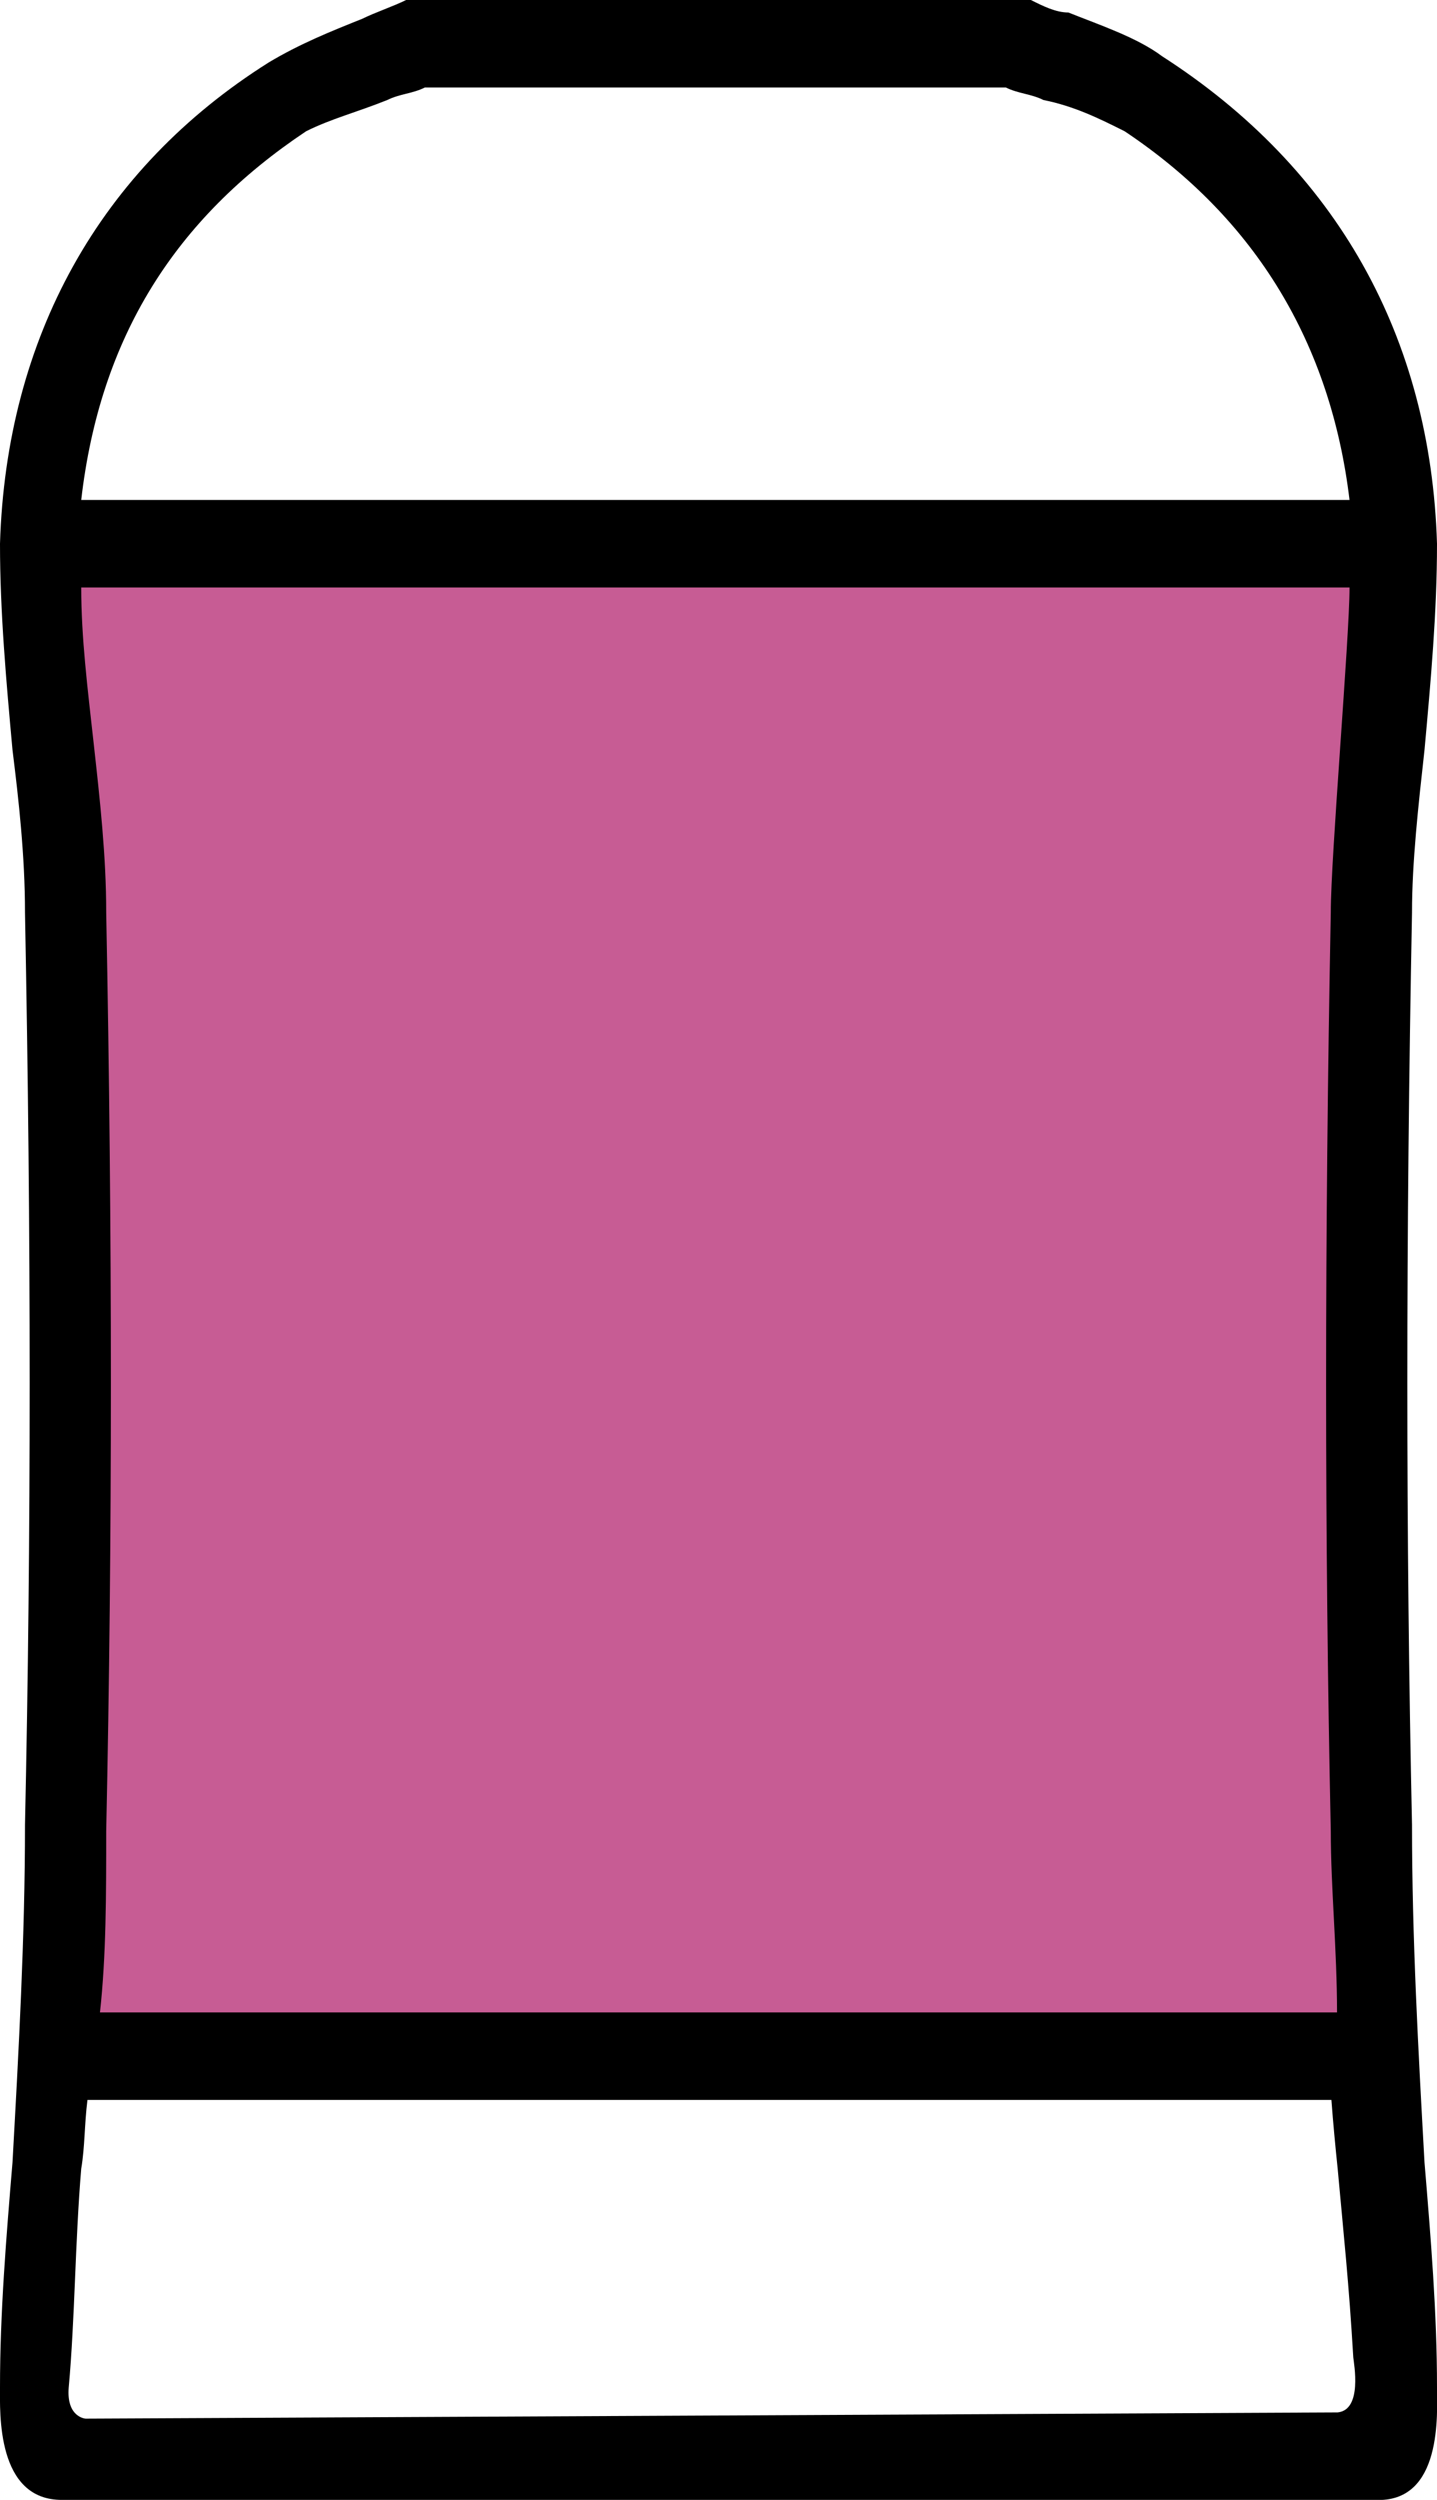
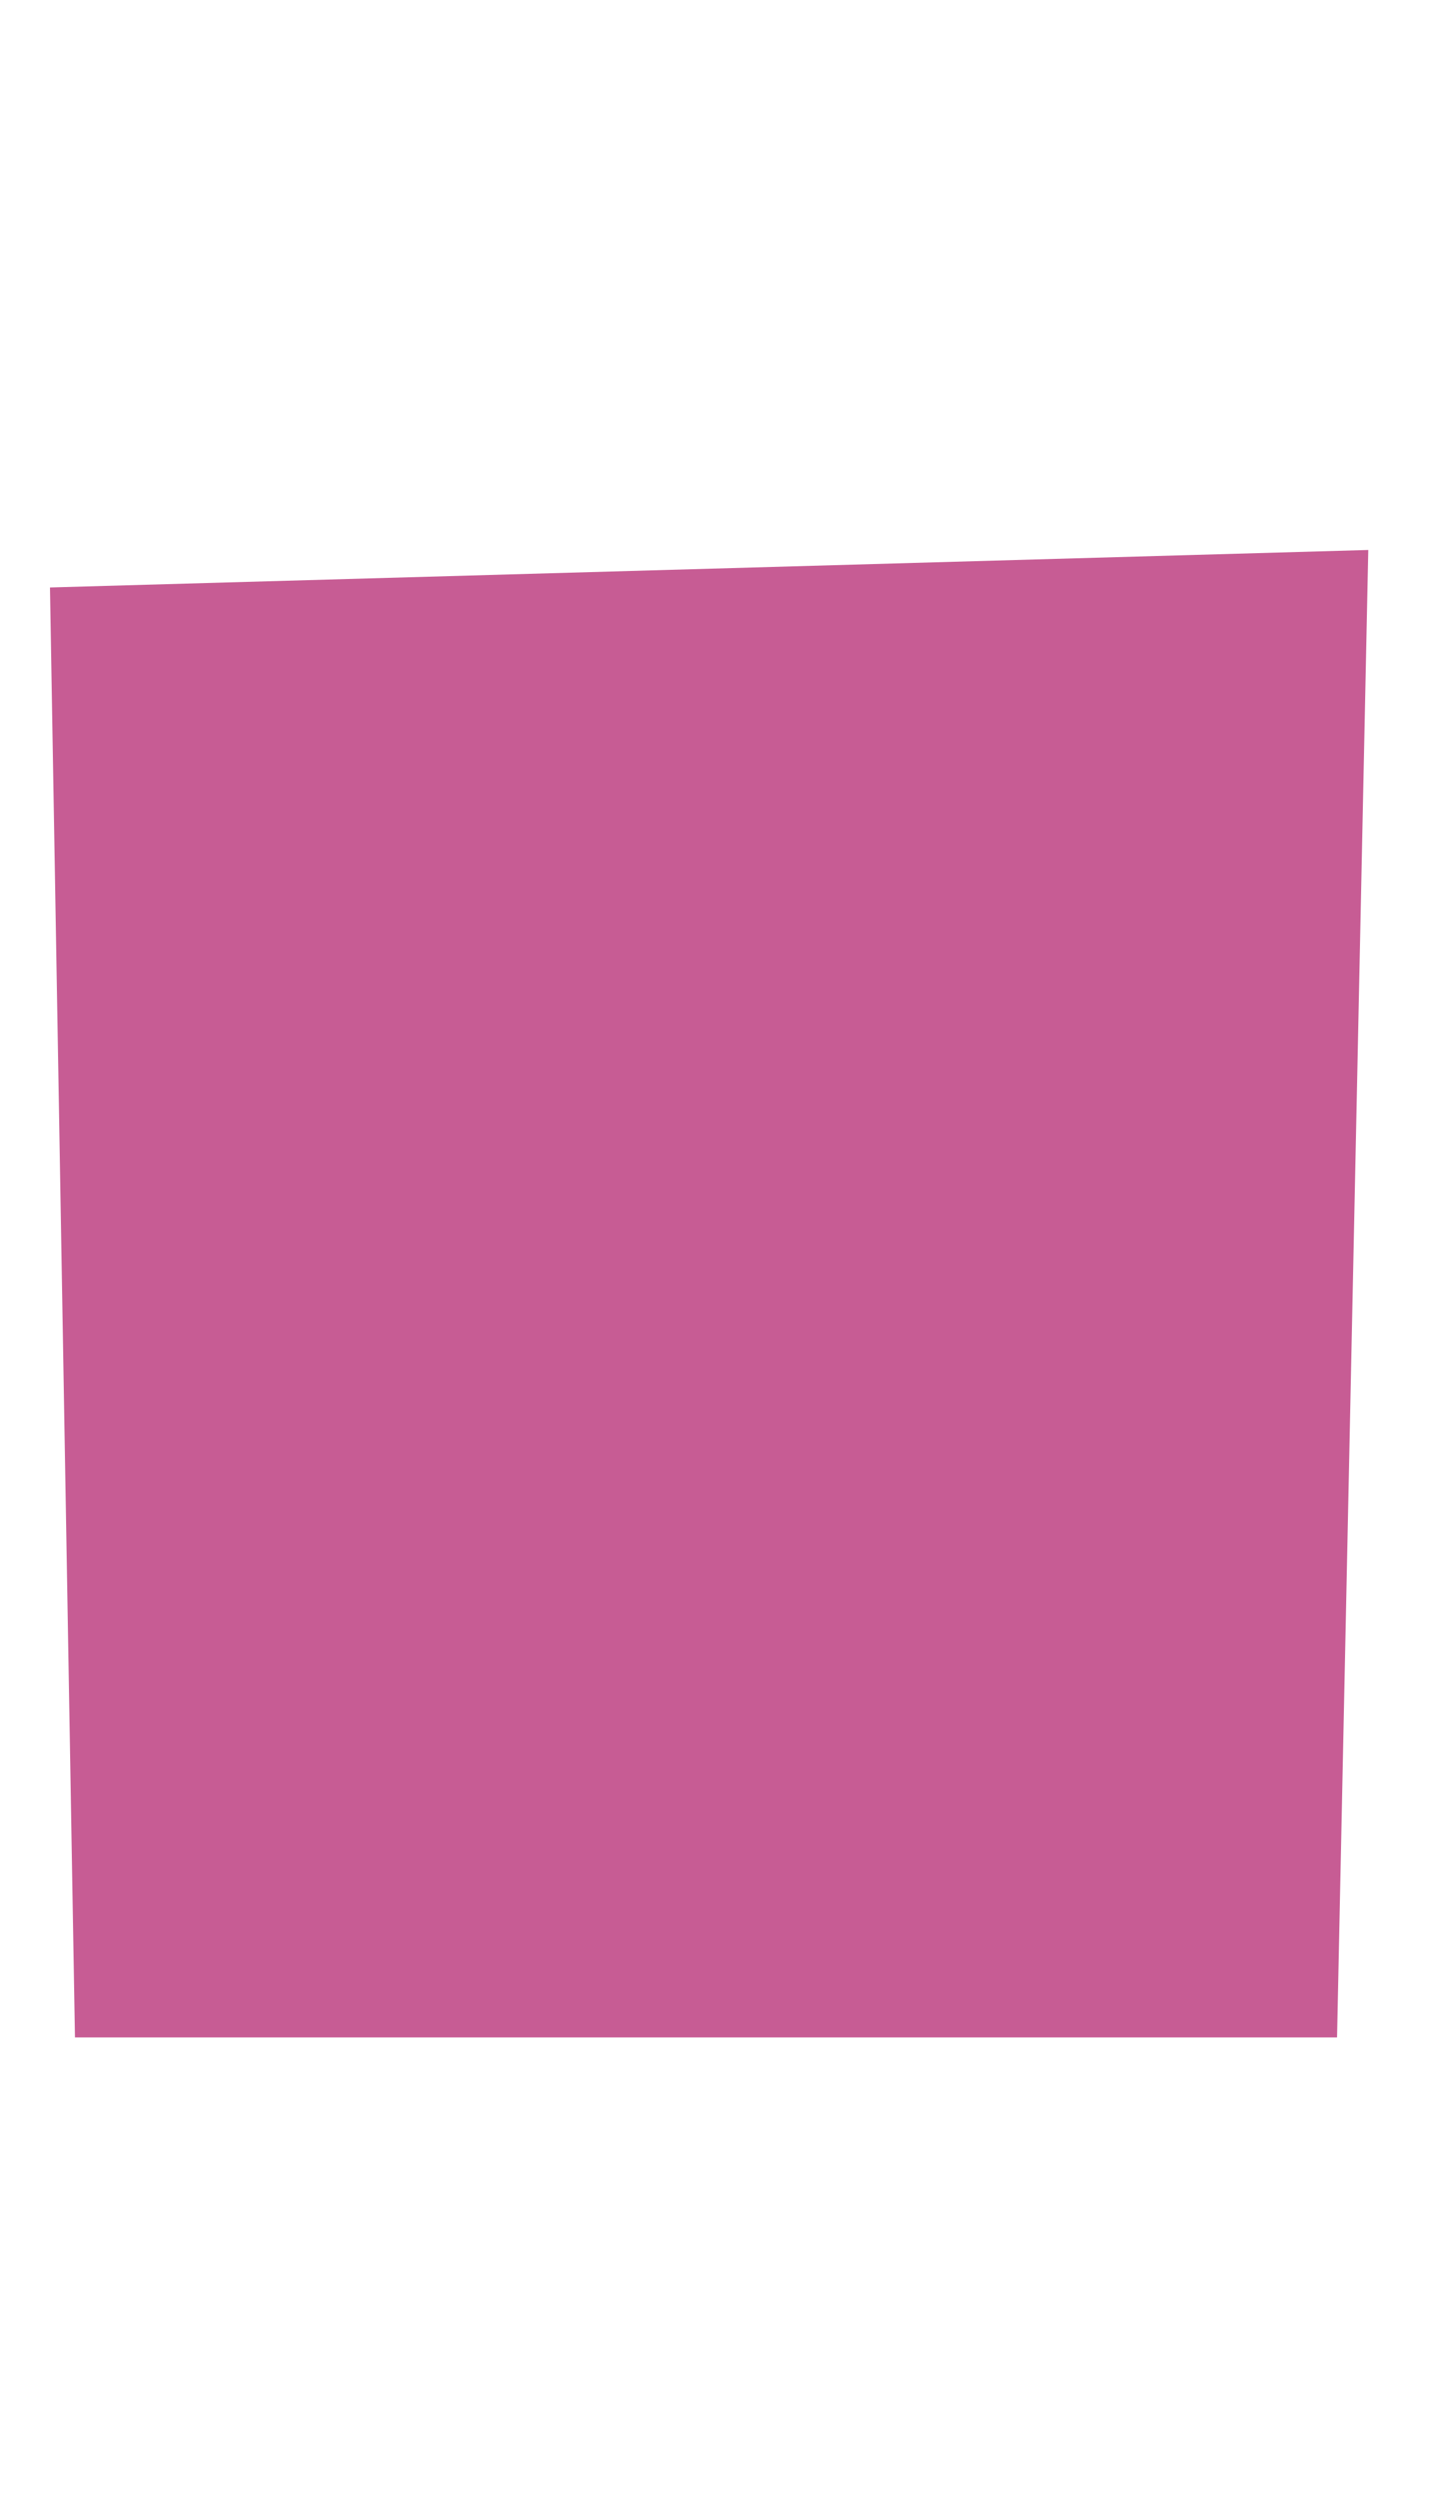
<svg xmlns="http://www.w3.org/2000/svg" id="Cherry" viewBox="0 0 23 40">
  <defs>
    <style>
      .cls-1 {
        fill: #c75c94;
      }

      .cls-1, .cls-2 {
        fill-rule: evenodd;
      }
    </style>
  </defs>
  <g id="Desktop">
    <g id="Scents-Copy">
      <g id="ParentPDP_Scents_Sticks_Secret-Scents-Stick-PowderProtection" data-name="ParentPDP/Scents/Sticks/Secret-Scents-Stick-PowderProtection">
        <polygon id="Rectangle" class="cls-1" points="21.9 8.8 .8 9.4 1.2 32.6 21.4 32.6 21.9 8.8" />
-         <path id="Fill-1" class="cls-2" d="m1.38,38.7l20.03-.1c.4-.04.26-.78.25-.88-.07-1.19-.15-1.92-.25-3.02-.04-.39-.07-.7-.1-1.1H1.4c-.05.39-.04.75-.1,1.1-.1,1.2-.1,2.4-.2,3.5-.04.48.27.5.27.5ZM18,2.1c-.4-.2-.8-.4-1.3-.5-.2-.1-.4-.1-.6-.2H6.8c-.2.1-.4.1-.6.2-.5.2-.9.3-1.3.5-2.1,1.4-3.3,3.3-3.6,5.9h20.3c-.3-2.5-1.5-4.5-3.6-5.9m3.3,12.5c0-.9.3-4.4.3-5.2H1.3c0,.8.1,1.6.2,2.5s.2,1.8.2,2.7c.1,5.2.1,10,0,14.7,0,1,0,2-.1,2.9h19.8c0-1-.1-2-.1-2.9-.1-4.7-.1-9.5,0-14.7M0,38.2c0-1.2.1-2.4.2-3.6.1-1.8.2-3.6.2-5.4.1-4.6.1-9.4,0-14.6,0-.9-.1-1.8-.2-2.6C.1,10.9,0,9.8,0,8.7.1,5.4,1.6,2.7,4.3,1c.5-.3,1-.5,1.5-.7.2-.1.5-.2.7-.3h10c.2.1.4.2.6.2.5.2,1.1.4,1.5.7,2.8,1.8,4.3,4.5,4.4,7.8,0,1.1-.1,2.2-.2,3.3-.1.9-.2,1.8-.2,2.6-.1,5.2-.1,10,0,14.6,0,1.8.1,3.6.2,5.4.1,1.2.2,2.4.2,3.6,0,.4.1,1.86-1,1.8H1C-.06,40.01,0,38.6,0,38.2" />
      </g>
    </g>
  </g>
</svg>